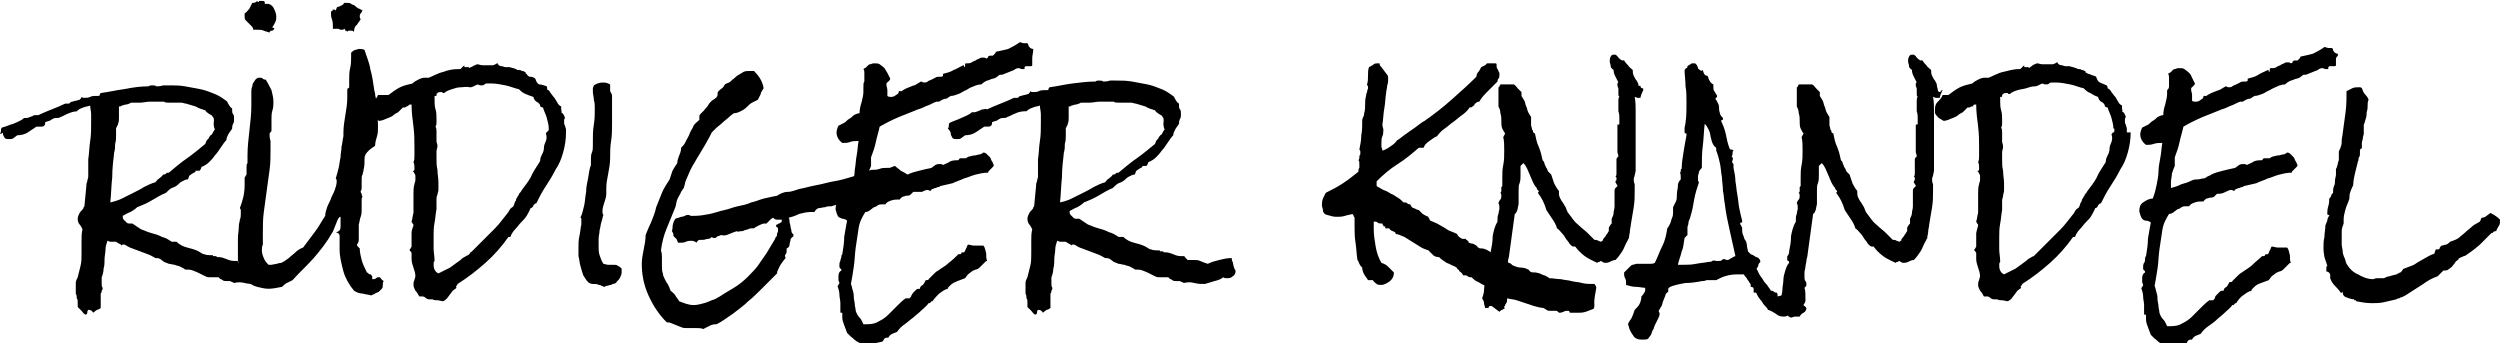
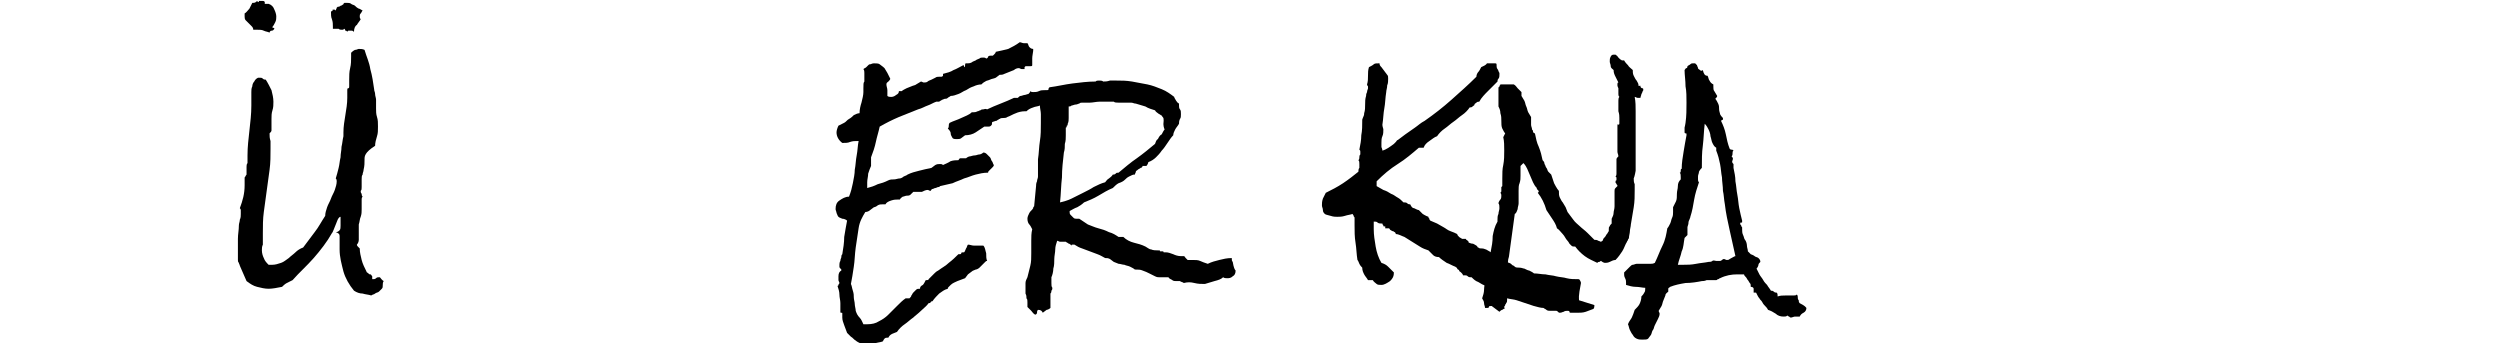
<svg xmlns="http://www.w3.org/2000/svg" viewBox="0 0 260.6 35.8">
-   <path d="M29.8 28.2c0 .3-.1.5-.3.6-.2.2-.4.2-.6.2-.1 0-.3 0-.4-.1-.2.2-.5.3-.9.4-.3.1-.7.2-1 .3-.4 0-.7 0-1.1-.1-.4-.1-.7-.1-1.1 0-.1-.1-.3-.1-.4-.2h-.4c-.1 0-.3 0-.4-.1s-.3-.1-.4-.3h-1c-.1 0-.2 0-.4-.1l-.6-.3c-.2-.1-.4-.2-.7-.3-.2-.1-.5-.1-.7-.1h-.1c-.1-.1-.3-.2-.5-.3-.2-.1-.4-.1-.6-.2-.2 0-.4-.1-.6-.1-.2-.1-.3-.1-.5-.2-.1-.1-.3-.2-.4-.3-.2-.1-.3-.1-.5-.1-.2-.1-.5-.3-.8-.4-.3-.1-.5-.2-.8-.3-.3-.1-.5-.2-.8-.3-.3-.1-.5-.2-.8-.4h-.2c-.1 0-.1 0-.1.1-.1-.1-.2-.2-.3-.2-.1-.1-.2-.1-.3-.2H12h-.5c-.1 0-.2-.1-.3-.1-.1.3-.2.6-.2.9 0 .3-.1.7-.1 1s0 .7-.1 1c0 .3-.1.7-.2.9v.6c0 .2 0 .4.1.5 0 .1 0 .2-.1.3 0 .1 0 .2-.1.3v1.5c-.1.1-.3.2-.4.2-.1.1-.3.2-.4.3-.1-.2-.2-.3-.5-.3-.1.1-.1.2-.1.3 0 .1-.1.2-.2.2-.2-.1-.3-.3-.4-.4l-.4-.4v-.1-.2-.2c0-.2 0-.3-.1-.4 0-.2 0-.3-.1-.5v-.5-.6c0-.2.1-.4.2-.6l.3-1.2c.1-.4.1-.8.1-1.3v-1.3c0-.4 0-.8.1-1.2-.1-.2-.2-.4-.3-.5-.1-.1-.2-.3-.2-.6 0-.2.1-.4.2-.6s.3-.3.4-.5c0-.1 0-.1.1-.2l.2-2.1c0-.1 0-.3.1-.5 0-.2.1-.3.1-.5v-.9-.9c.1-.6.1-1.3.2-1.9s.1-1.2.1-1.9v-.9c0-.3-.1-.6-.1-.9-.2.1-.5.1-.7.2-.3.1-.5.2-.7.4h.1c-.3 0-.7.1-.9.2-.3.1-.6.3-.9.4-.1.1-.3.1-.4.1-.1 0-.3 0-.4.1-.1 0-.1.1-.2.1-.1.1-.1.1-.2.1l-.3.1c-.1 0-.1.1-.1.2s0 .1-.1.2-.2.1-.3.1h-.5l-.9.6c-.3.2-.7.3-1.1.3-.1.1-.3.2-.4.3-.1.1-.3.1-.5.1-.1 0-.3 0-.4-.1-.1-.2-.2-.3-.2-.5s-.2.2-.3 0c.1-.1.1-.2.1-.3 0-.1 0-.2.1-.3.4-.1.8-.3 1.2-.4.4-.2.8-.3 1.1-.6h.2c.1 0 .2 0 .4-.1.1 0 .2-.1.3-.1.1-.1.2-.1.3-.1H4c.4-.2.9-.4 1.4-.6.5-.2 1-.4 1.4-.6h.4c.1-.1.2-.2.3-.2.1 0 .3-.1.4-.1.1 0 .3-.1.4-.1.1-.1.2-.2.2-.3.1.1.2.1.3.1.2 0 .4 0 .6-.1.2-.1.4-.1.6-.1h.2c.1 0 .2 0 .2-.1s0-.1.1-.2c.8-.1 1.6-.3 2.4-.4 1-.2 1.8-.3 2.6-.3.1-.1.2-.1.4-.1.1 0 .3 0 .4.1.2 0 .4 0 .7-.1h.7c.5 0 1 0 1.6.1.5.1 1.1.2 1.6.3s1 .3 1.5.5.9.5 1.3.8c0 .1.1.2.2.4.1.1.1.2.3.3v.2c0 .1 0 .3.1.4.1.1.1.3.1.5s0 .4-.1.5c-.1.2-.1.4-.1.5-.1.2-.3.4-.4.6-.1.2-.2.4-.2.6-.2.2-.4.5-.6.8-.2.3-.4.6-.6.8-.2.3-.4.5-.6.7-.2.2-.5.4-.8.5 0 .1-.1.3-.2.4h-.4c0 .1-.1.2-.2.2-.1.1-.2.1-.3.2-.1.1-.2.1-.2.2s-.1.2-.1.3h-.1c-.1 0-.3.1-.5.2s-.3.2-.4.3c-.2.2-.4.3-.7.4-.2.1-.4.3-.6.5-.5.2-1 .5-1.5.8s-1 .5-1.5.7c-.2.2-.5.4-.7.5-.3.1-.6.3-.8.4v.1c0 .1 0 .2.1.3l.3.3c.1.1.2.1.3.1h.3l.9.6c.3.1.7.3 1.1.4.4.1.7.2 1.1.4.4.1.7.3 1 .5h.5c.3.3.7.5 1.1.6.4.1.8.2 1.2.4.2.1.4.3.6.3.2.1.5.1.7.1h.2c0 .1 0 .1.1.1h.2s.1 0 .1.1h.2c.3 0 .5.1.8.2.2.1.5.2.8.2h.3c.1 0 .1.1.2.2l.2.2h.5c.3 0 .6 0 .8.1.2.1.5.2.8.3.4-.2.8-.3 1.2-.4.4-.1.8-.2 1.3-.2 0 .2 0 .3.1.4-.2.1-.1.3 0 .4zm-7.5-15.6c0-.2 0-.3-.1-.4-.1-.1-.1-.2-.2-.2-.1-.1-.2-.1-.3-.2-.1-.1-.2-.1-.3-.3-.3-.1-.7-.2-1-.4-.3-.1-.7-.2-1-.3-.2 0-.3-.1-.5-.1h-1.3c-.2 0-.4 0-.5-.1h-1.5c-.3 0-.7.1-1 .1h-.8c-.1 0-.2 0-.3.1-.1 0-.2.1-.4.1-.1 0-.3.1-.4.1-.1.1-.2.1-.3.1v1.2c0 .2 0 .4-.1.6 0 .1 0 .2-.1.2 0 .1 0 .2-.1.2v.8c0 .3 0 .6-.1.9 0 .3 0 .6-.1.9-.1.9-.2 1.7-.2 2.6-.1.8-.1 1.7-.2 2.6.4-.1.8-.2 1.2-.4l1.2-.6c.4-.2.8-.4 1.1-.6.4-.2.8-.4 1.2-.5.1-.1.2-.3.4-.4.1-.1.3-.2.4-.4.1 0 .2 0 .3-.1.1-.1.1-.1.3-.1.6-.5 1.3-1.1 1.9-1.5.7-.5 1.3-1 1.9-1.5.1-.2.1-.4.3-.5.1-.2.2-.4.4-.5.1-.2.2-.4.3-.5-.2-.5-.1-.7-.1-.9z" />
  <path d="M39.9 29.7c0 .2 0 .3-.1.4l-.3.3c-.1.1-.3.1-.4.2-.1.1-.3.1-.4.2-.3-.1-.6-.1-.9-.2-.3 0-.6-.1-.9-.3-.5-.6-.9-1.3-1.1-2-.2-.8-.4-1.5-.4-2.3v-.7-.7c0-.2-.1-.3-.4-.4.2 0 .3-.1.4-.2.1-.1.1-.3.1-.5V23v-.4c-.1 0-.2.1-.3.3s-.1.3-.2.5-.1.3-.2.5-.1.3-.2.4c-.5.9-1.2 1.8-1.9 2.6s-1.5 1.5-2.2 2.3l-.6.3c-.2.1-.4.3-.5.4-.5.1-1 .2-1.4.2-.4 0-.8-.1-1.2-.2-.4-.1-.7-.3-1.1-.6l-.7-1.6c0-.1-.1-.2-.1-.3-.1-.1-.1-.2-.1-.3v-.4-.4-1.4c0-.5.1-.9.1-1.4 0-.2.1-.4.1-.6.1-.2.1-.4.1-.6v-.2-.2c0-.1-.1-.2-.1-.2.3-.8.5-1.5.5-2.4v-.4-.4c.1-.1.1-.2.2-.3v-.4-.4c0-.1 0-.3.1-.4v-.4-.4c0-.9.1-1.7.2-2.6.1-.9.2-1.7.2-2.6v-.8-.6c0-.2 0-.4.1-.6 0-.2.1-.4.2-.5.1-.2.2-.3.4-.4h.2c.1 0 .2 0 .3.1.1.1.2.1.3.1.2.3.4.7.6 1.1.1.4.2.8.2 1.2 0 .3 0 .6-.1.9-.1.3-.1.6-.1.9V13.6c0 .1-.1.2-.2.3 0 .3 0 .5.1.8v.8c0 .7 0 1.5-.1 2.2-.1.7-.2 1.5-.3 2.2s-.2 1.5-.3 2.2c-.1.7-.1 1.5-.1 2.2v1.2c-.1.2-.1.4-.1.6 0 .3.1.6.2.8.1.3.3.5.5.7h.4c.3 0 .6-.1.9-.2.3-.1.5-.3.8-.5.2-.2.5-.4.7-.6.2-.2.5-.4.8-.5.4-.5.8-1.1 1.2-1.6.4-.5.7-1.1 1.1-1.7 0-.3.1-.6.2-.9.1-.3.3-.6.4-.9.1-.3.3-.6.4-.9.1-.3.2-.6.2-.9 0-.1 0-.2-.1-.3.1-.3.2-.7.3-1.1.1-.4.1-.7.2-1.1 0-.4.1-.7.1-1.1.1-.4.1-.7.2-1.1V14v-.2c0-.6.1-1.2.2-1.8.1-.6.2-1.2.2-1.8v-.4-.4c0-.1 0-.2.1-.2s.1-.1.1-.2v-.3-.4c0-.4 0-.8.1-1.2s.1-.8.1-1.2v-.2-.2c.1-.1.2-.2.4-.3.2 0 .3-.1.4-.1.2 0 .4 0 .6.1.2.7.5 1.3.6 2 .2.7.3 1.4.4 2.1 0 .2.1.3.1.5s.1.4.1.6V11.3c0 .3 0 .6.1.9s.1.6.1 1 0 .7-.1 1-.2.7-.2 1c-1.1.7-1.1 1.1-1.1 1.4 0 .4 0 .7-.1 1.1 0 .2-.1.3-.1.5-.1.1-.1.3-.1.5v.8c0 .2 0 .3-.1.4 0 .1 0 .2.1.3 0 .1 0 .2.1.3-.1.1-.1.2-.1.3v1c0 .3 0 .5-.1.8-.1.2-.1.5-.2.8V25c0 .2-.1.4-.2.5 0 .1.1.2.1.2l.2.2c0 .4.1.8.2 1.2.1.4.3.8.5 1.2 0 .1.1.1.2.2s.1.1.2.1.1.1.2.2v.3h.1c.1 0 .2 0 .3-.1.1-.1.2-.1.3-.1h.1c.1.1.2.3.4.4-.1.1-.1.3-.1.4zm-11.1-28c0 .2 0 .4-.1.6-.1.2-.2.4-.3.5 0 .1 0 .1.1.1s.1.1.1.1c-.1.1-.1.2-.3.2-.1 0-.2.1-.2.2-.2-.1-.4-.1-.6-.2-.2-.1-.4-.1-.7-.1h-.4c0-.2-.1-.3-.2-.4l-.3-.3-.3-.3c-.1-.1-.1-.3-.1-.4v-.3c.2-.1.3-.3.5-.5l.3-.6h.1c.2 0 .3-.1.4-.2.1.2.2.1.2 0h.4c.1 0 .1 0 .2.1v.2h.4c.3.1.5.3.6.6.1.2.2.5.2.7zm9-.6c-.1.1-.1.2-.2.3-.1.1-.1.2-.1.3s0 .2.1.3c-.1.2-.3.4-.4.6-.2.1-.3.4-.3.7-.1 0-.1-.1-.2-.1h-.4l-.1.1c-.1-.1-.1-.1-.2-.1 0-.1-.1-.2-.1-.2-.1 0-.1.1-.1.1h-.2c-.1 0-.2 0-.3-.1h-.4-.2v-.1-.1c0-.3 0-.5-.1-.8-.1-.2-.1-.5-.1-.8.1 0 .1-.1.2-.1-.1-.1 0-.1.1-.1s.1 0 .2.1c0-.1.1-.2.1-.3.1-.1.1-.1.2-.1s.2-.1.2-.1c.1 0 .2-.1.2-.1.1 0 .1-.1.1-.1l.1-.1H36.2c.1 0 .3 0 .4.1.1.1.3.1.4.2.1.1.2.2.4.3.1 0 .2.1.4.2z" />
-   <path d="M59 13.8c0 .7-.1 1.4-.3 2.1s-.4 1.2-.8 1.8c-.3.6-.6 1.1-1 1.7-.4.6-.7 1.2-1 1.8-.1 0-.1 0-.2.1l-.1.1s0 .1-.1.2c0 0-.1.1-.2.1-.1.3-.3.6-.4.8-.2.3-.4.5-.6.7-.2.2-.4.5-.6.7-.2.2-.4.5-.5.8H53c-.7 1-1.5 1.9-2.4 2.7s-1.8 1.5-2.9 2.2c0 .1-.1.1-.1.2-.1.1-.1.1 0 .2-.1.1-.3.2-.4.3-.1.1-.2.3-.3.4-.1.1-.2.3-.3.4-.1.1-.2.2-.4.3-.2 0-.4-.1-.6-.1-.2 0-.4 0-.5-.1h-.4c-.1 0-.3-.1-.4-.2-.1-.1-.2-.1-.4-.1h-.2c-.1-.2-.2-.4-.4-.6-.1-.2-.2-.4-.2-.6 0-.2 0-.3.1-.5 0-.1.1-.3.1-.4 0-.3-.1-.6-.2-.9-.1-.3-.2-.6-.2-.9v-.3-.3c0-.1-.1-.2-.2-.3 0-.1 0-.1.1-.2 0-.1.1-.1.1-.2v-.3-.3-.8c0-.3.1-.5.2-.8 0-.1 0-.1-.1-.2 0-.1-.1-.1-.1-.2.1-.3.1-.6.2-.9v-1-1c0-.3 0-.7.1-1 0-.1.1-.3.1-.4v-.4c0-.1 0-.2-.1-.3 0-.1-.1-.2-.2-.2.1 0 .1-.1.2-.2v-.2c0-.2 0-.4-.1-.6.1-.2.1-.4.1-.7v-.7c0-.8 0-1.5-.1-2.3-.1-.8-.2-1.5-.2-2.3h-.1c-.1 0-.2 0-.2.1-.1 0-.1.1-.2.1s-.1.1-.2.1H42l-.5.5c-.2.1-.4.2-.6.4-.2.1-.4.2-.7.3-.2.1-.5.2-.7.2-.2-.1-.3-.2-.5-.3-.1-.1-.3-.3-.4-.5v-.2-.2c0-.4.1-.6.3-.8.2-.2.4-.4.5-.7h1.1c.4-.3.8-.6 1.2-.8.4-.2.9-.3 1.3-.4.2-.2.4-.3.6-.4.2-.1.4-.2.7-.2h.4c.5-.2 1-.5 1.5-.6.5-.2 1-.3 1.7-.3.1 0 .1 0 .2-.1l.1-.1.1-.1.1-.1v.1c0 .1 0 .1.1.1H48.8c.1 0 .1 0 .1.1.1-.1.3-.1.4-.2.1-.1.3-.1.4-.2.2 0 .4.1.6.1h1.1s.3-.1.4-.2c.1 0 .1 0 .1.1.1.1.2.2.4.2.1 0 .3.1.4.1h.4c.1 0 .3.1.4.1.1 0 .2.1.3.1.1.1.1.1.3.1.1 0 .2 0 .3.1.1 0 .2 0 .3.1.1 0 .1.1.1.1 0 .1 0 .1.1.1.1.2.2.3.4.3s.4.1.5.2c.1.3.2.5.4.6.3 0 .5.1.8.2 0 .1.1.2 0 .3.2.1.3.2.4.4.1.1.2.3.4.5.1.2.2.3.3.5.1.2.2.3.4.4v.3c0 .1.1.2 0 .3.2.1.3.3.4.6-.1.1-.1.2-.1.4 0 .1 0 .3.1.4 0 .1.1.3.1.4v.3zm-1.8-.4c0-.4-.1-.7-.2-1.1-.1-.4-.3-.7-.4-1.1-.2 0-.3-.1-.3-.2s-.1-.2-.2-.3c-.2-.1-.4-.2-.5-.6-.3-.1-.6-.2-.8-.3-.3-.1-.5-.3-.7-.5-.5-.1-.9-.3-1.4-.4-.5-.1-1-.2-1.5-.2h-.4c-.1 0-.2 0-.3.1s-.2.1-.3.1c-.1 0-.2 0-.4-.1-.3.1-.5.3-.8.3-.4-.1-.7 0-1 0s-.6.1-.9.2c-.3.1-.6.2-.8.4-.1 0-.2 0-.2-.1h-.2c-.1 0-.2 0-.3.1l-.1.1v.2h-.2v.4c0 .3 0 .7.1 1 .1.3.1.7.1 1v.4c0 .1 0 .2-.1.4.1.2.1.3.1.5v1c0 .2.1.3.1.5s-.1.4-.1.6v.6c0 .5 0 .9.1 1.3 0 .4.1.9.1 1.3v.8c0 .2-.1.3-.1.5-.1.2-.1.3-.1.5v1c-.1.5-.1.9-.2 1.4s-.1.9-.1 1.4v1.3c0 .4.1.8.1 1.3-.1.1-.1.2-.1.3 0 .2 0 .4.1.6.1.2.2.3.4.4l1.2-.6c.4-.3.7-.5 1.1-.8.1-.1.2-.2.4-.3.2-.1.3-.2.4-.2l.2-.2c0-.1.1-.1.2-.2l.9-.9 1.5-1.5c.5-.5.9-1.1 1.4-1.7.1-.2.2-.4.4-.5s.2-.4.3-.6c.1-.1.1-.1.1-.2s.1-.2.1-.2c0-.1.1-.1.1-.2.1-.1.1-.1.1-.2.1-.1.2-.2.3-.4.1-.1.2-.3.3-.4.3-.4.6-.8.8-1.3.2-.4.5-.8.8-1.3 0-.3.1-.5.2-.7.1-.2.2-.4.2-.7s.1-.4.2-.7c.1-.2.1-.5 0-.8.1-.1.1-.2.2-.2 0 0 .1-.1.1-.2v-.1zM64.8 28.4c0 .2-.1.4-.2.6-.1.2-.3.3-.4.5-.2.1-.4.1-.5.2-.2 0-.3.1-.5.1-.1 0-.1.1-.2.1s-.2-.1-.3-.1c-.1-.1-.2-.1-.3-.1-.1-.1-.3-.1-.6-.1-.2 0-.4-.1-.5-.2-.2-.2-.3-.4-.5-.7-.1-.3-.2-.6-.3-1-.1-.3-.1-.7-.2-1v-.9c0-.4 0-.8.1-1.2.1-.4.1-.8.2-1.2v-.1-.2-.2-.1s0-.1-.1-.1c.2-.4.3-.9.4-1.3.1-.5.1-.9.2-1.4 0-.5.1-.9.2-1.4.1-.5.1-.9.3-1.4v-.3-.3c0-.2 0-.5.1-.7.1-.2.1-.5.1-.7V15v-.3c0-.6 0-1.1.1-1.7s.1-1.1.1-1.7c0-.3 0-.6-.1-.9 0-.3-.1-.6-.1-.8v-.4c0-.1.1-.2.1-.3.3-.2.6-.3 1-.3.3 0 .5.1.7.2v.7c.1.2.2.3.2.5V12.9c0 .6 0 1.2-.1 1.8s-.1 1.2-.1 1.8c0 .5-.1 1.1-.2 1.6s-.2 1-.2 1.5v.6c0 .3-.1.6-.2.9s-.2.6-.2.9c0 .2 0 .3.1.4-.1.2-.1.5-.2.7-.1.3-.1.6-.2.9 0 .3-.1.6-.1.9v.8c0 .3 0 .6.1.9.1.3.2.6.4.9.1 0 .3.1.5.1h.5c.2 0 .4 0 .5.1.2.1.3.2.4.3v.4zM94.7 18.3c0 .2-.1.3-.1.5s-.1.4-.2.5c-.1.2-.2.3-.4.4-.1.1-.3.2-.5.2h-.8c-.1 0-.1 0-.2.1-.1 0-.1.1-.2.1h-.2-.2-.2c-.1 0-.2.1-.3.1-.1 0-.2.1-.3.1-.1 0-.2.1-.2.1-.4.1-.7.2-1.1.3-.4.1-.7.1-1.1.2-.1 0-.2-.1-.4-.1h-.4c-.2 0-.3.1-.3.2s-.1.2-.3.3c-.2.1-.4.1-.6.2-.2 0-.5 0-.7.1-.2 0-.5.1-.7.1-.2.1-.3.2-.4.4h-.4c-.4 0-.8.1-1.2.2-.4.2-.7.3-1.1.4.1.1.1.3.1.4 0 .2.1.3.1.5s.1.3.1.5c0 .1.1.3.2.3v.2c0 .1-.1.1-.1.1l-.1.1s-.1.1-.1.2c0 .2-.1.3-.1.5s-.1.3-.3.4v.2c0 .1 0 .3-.1.4s-.1.2 0 .4c-.2.2-.4.5-.6.8-.1.3-.3.5-.3.8L79.5 30c-.5.5-1 1-1.5 1.4-.5.5-1.1.9-1.6 1.3-.6.4-1.1.8-1.7 1.1h-.1c-.3 0-.5.1-.7.2l-.6.3c-.2-.1-.4-.1-.7-.1h-1c-.2 0-.4 0-.6-.1-.2-.1-.3-.1-.5-.2s-.3-.1-.5-.2-.4-.1-.5-.1c-.8-.8-1.4-1.7-1.9-2.8s-.7-2.2-.7-3.3c0-.5.1-1 .2-1.5s.2-1 .2-1.5c.2-.5.4-1 .6-1.4.2-.5.4-1 .5-1.5l.6-1.5c.2-.5.5-.9.8-1.4l.3-.9c.1-.2.3-.5.5-.8 0-.3.1-.5.2-.8.1-.2.2-.5.2-.8.2-.2.4-.4.5-.7.1-.2.3-.5.4-.8.1-.3.3-.5.4-.8.1-.2.4-.4.6-.6v-.3c0-.1 0-.2.1-.3l.4-.4c.1-.2.3-.3.4-.5.1-.2.2-.3.4-.5.1-.1.2-.1.3-.2.1-.1.2-.1.2-.2.1-.1.1-.1.1-.3 0-.1 0-.2.1-.3l.1-.1c.1 0 .1-.1.1-.1.2-.1.3-.2.4-.4s.3-.2.5-.3c.2-.1.3-.3.5-.4.1-.1.3-.3.5-.4s.3-.2.5-.3c.2-.1.4-.1.7-.1h.4c.5.5.9 1.1 1 1.8-.1.2-.3.4-.3.6l-.3.6-.6.3c-.2.1-.4.3-.6.5-.2.2-.4.3-.6.4-.2.1-.4.2-.7.2-.1.1-.3.2-.5.4s-.5.4-.7.6c-.2.2-.5.4-.7.6l-.4.4c0 .1-.1.1-.1.2s-.1.1-.1.2l-.5.9-.9 1.5c-.3.5-.6 1-.8 1.5-.1.2-.2.5-.3.7-.1.2-.1.5-.2.7 0 .1-.1.2-.1.2l-.2.3c-.1.3-.3.5-.4.8-.1.2-.1.5-.2.8-.3.7-.6 1.5-.9 2.2-.3.7-.5 1.5-.6 2.3.1.3.1.5.1.8v.8c0 .3 0 .6.1.8 0 .2.1.4.2.6.1.2.2.4.3.5.1.2.2.4.3.7.2.2.4.3.5.5s.3.4.4.6c.5.2 1 .4 1.5.4.4 0 .7-.1 1.1-.2.4-.1.7-.3 1.1-.4.4-.2.7-.4 1-.6.3-.2.7-.4 1-.6.5-.3 1-.7 1.4-1.1.4-.4.8-.8 1.1-1.2s.6-.9.9-1.3l.9-1.5c0-.1 0-.1.1-.2s.1-.2.1-.3.1-.2.1-.3v-.2c0-.1 0-.2-.1-.2l-.1-.1c0-.1 0-.2.1-.2s.1-.1.2-.1.1-.1.2-.1c.1-.1.1-.1.1-.3H81c-.2 0-.3-.1-.4-.2-.1 0-.1.1-.2.1l-.2.2-.2.2-.1.1h-.1-.1c-.2 0-.4.1-.6.2-.2.1-.4.2-.5.3h-.1-.1c-.1 0-.3 0-.4.1-.1 0-.3.1-.4.1-.1.1-.3.1-.4.1-.1 0-.3.1-.4 0-.3.1-.6.2-.8.3-.2.1-.5.2-.8.1-.1 0-.2.1-.3.1-.1 0-.2.1-.3.2h-.2c-.1 0-.1 0-.2-.1-.1.1-.2.2-.4.2s-.3.1-.5.1H73c-.2 0-.3.1-.4.3-.1-.1-.3-.2-.5-.2s-.4 0-.6.1c-.2.1-.4.1-.6.1h-.2c-.1-.1-.1-.3-.2-.4l-.3-.3c0-.1 0-.3-.1-.4s0-.3 0-.4c0-.4.1-.7.3-1 .2-.1.4-.1.6-.2.2 0 .4-.1.6-.2.1 0 .3 0 .4.1h.4c.5 0 1.1-.1 1.6-.2s1-.3 1.5-.4c.5-.1.9-.3 1.4-.4.5-.1 1-.2 1.4-.4.5-.1.9-.3 1.3-.4.4-.1.9-.2 1.4-.3.3-.2.7-.4 1.1-.4s.9-.2 1.2-.3c.6-.1 1.2-.3 1.8-.4.6-.1 1.2-.3 1.8-.4.7-.1 1.3-.3 2-.5.6-.2 1.3-.4 1.9-.7h.2c.2 0 .4 0 .7-.1.2-.1.5-.1.7-.1H92.7s.1 0 .3-.1.3-.1.3-.1c.2.2.4.3.6.5.4.2.6.3.8.5z" />
  <path d="M107.6 6.1v.7c0 .1-.1.1-.2.1h-.5l-.1.1v.2h-.3c-.1 0-.2-.1-.3-.1-.2 0-.4.1-.5.2-.2.1-.3.1-.5.2s-.3.1-.5.2-.3.1-.5.1c-.1.1-.3.2-.4.3-.2.1-.4.1-.6.2-.2.1-.4.1-.5.2-.2.1-.3.2-.4.3-.3 0-.6.1-.8.2-.3.1-.5.2-.8.4-.3.1-.5.3-.8.4-.3.1-.5.2-.8.2-.1.1-.2.1-.3.2-.1.1-.2.1-.3.1-.1 0-.2.1-.3.1-.1.1-.2.1-.3.2h-.1-.1-.1c-.3.1-.6.3-.9.4s-.6.3-1 .4c-.7.3-1.3.5-2 .8-.7.3-1.3.6-2 1-.1.5-.3 1.1-.4 1.6-.1.5-.3 1.1-.5 1.6v.9c-.1.2-.2.5-.3.8 0 .3-.1.6-.1.9v.6c.4-.1.7-.2 1.1-.4.4-.1.7-.2 1.1-.4.2-.1.4-.1.6-.1.2 0 .4-.1.6-.1.1 0 .3-.1.4-.2.2-.1.3-.1.4-.2.4-.2.8-.3 1.2-.4.4-.1.8-.2 1.3-.3.1-.1.3-.2.4-.3.2-.1.3-.1.5-.1.1 0 .2 0 .3.1.2-.1.5-.2.8-.4.3-.1.6-.1.8-.1.1-.1.1-.2.2-.2H100.7c.1-.1.3-.2.4-.2s.3-.1.5-.1.3-.1.5-.1c.1 0 .3-.1.4-.2.2 0 .3.1.4.2l.3.3c.1.1.1.3.2.4.1.1.1.3.2.4 0 .1-.1.2-.1.2l-.2.2-.2.2c-.1.1-.1.1-.1.2-.5 0-.9.1-1.3.2s-.8.3-1.2.4c-.4.2-.8.3-1.2.5-.4.1-.9.2-1.3.3-.1.1-.1.1-.2.1s-.2.1-.3.1c-.1 0-.2.1-.3.1-.1 0-.1.1-.2.2-.1 0-.2-.1-.3-.1-.2 0-.4.1-.6.2H95.2l-.3.3c-.1.1-.3.1-.4.1-.1 0-.3.1-.4.1-.1.1-.2.1-.3.3h-.1-.1c-.2 0-.4 0-.7.1-.3.1-.5.2-.6.4H92c-.2 0-.3 0-.5.1-.1.1-.3.2-.4.2-.1.1-.3.2-.4.3-.1.1-.3.2-.5.2-.3.5-.6 1-.7 1.7-.1.6-.2 1.3-.3 2-.1.7-.1 1.4-.2 2-.1.7-.2 1.3-.3 1.8.1.2.1.4.2.7s.1.5.1.7c0 .2.1.5.1.7 0 .2.1.5.1.7.1.3.2.5.4.7.2.2.3.5.4.7h.4c.5 0 .9-.1 1.2-.3.4-.2.7-.4 1-.7l.9-.9c.3-.3.6-.6.9-.8h.4c.1-.1.2-.2.2-.3.1-.1.1-.2.2-.3l.3-.3c.1-.1.2-.1.4-.1 0-.2.1-.3.3-.4.1-.1.2-.3.3-.5h.1c.1 0 .2 0 .2-.1l.3-.3.3-.3c.1-.1.2-.2.4-.3.4-.3.8-.5 1.1-.8.4-.3.7-.6 1-.9h.1c.1 0 .2 0 .2-.1s.1-.1.3-.1c.1-.1.1-.2.2-.4.1-.1.1-.3.2-.4.2 0 .4.1.6.1h1c.2.2.2.5.3.8 0 .3 0 .6.1.8-.1 0-.1 0-.2.1l-.2.2-.2.2-.2.2c-.1.1-.3.2-.4.2-.2.1-.3.1-.4.2-.1.1-.3.2-.4.3-.1.1-.2.3-.3.4-.3.1-.5.2-.8.3-.2.1-.5.2-.7.4l-.2.2c-.1.1-.1.1-.1.2-.4.1-.6.3-.9.5-.2.2-.5.5-.7.8-.1 0-.1 0-.2.1 0 .1-.1.1-.2.1-.2.3-.5.5-.8.8s-.6.5-.8.7c-.3.2-.6.5-.9.7-.3.2-.6.5-.8.8-.2.1-.3.1-.5.2s-.3.2-.4.4h-.1c-.1 0-.2 0-.3.1-.1.1-.1.2-.2.3-.3.1-.6.1-.8.2-.3.1-.6.1-.9.1-.2 0-.4 0-.6-.1-.2-.1-.4-.2-.5-.3-.2-.1-.3-.3-.5-.4l-.4-.4c-.1-.3-.2-.5-.3-.8-.1-.3-.2-.5-.2-.8v-.2-.2c0-.1 0-.1-.1-.1s-.1 0-.1-.1v-.4-.5c0-.3-.1-.6-.1-.9s-.1-.6-.2-.9c.1 0 .1-.1.1-.1 0-.1.1-.1.1-.2s-.1-.2-.1-.3v-.4c0-.3.1-.5.3-.6 0-.1 0-.2-.1-.2 0 0-.1-.1-.1-.2v-.2s0-.3.1-.4c0-.2.1-.3.1-.4 0-.1 0-.2.1-.3.1-.6.2-1.2.2-1.8.1-.6.2-1.2.3-1.7-.1-.1-.3-.2-.5-.2-.2-.1-.3-.1-.4-.2-.1-.1-.1-.2-.2-.4 0-.1-.1-.3-.1-.4 0-.4.1-.7.4-.9.3-.2.6-.4 1-.4.2-.5.3-.9.4-1.4.1-.5.2-1 .2-1.4.1-.5.1-1 .2-1.5s.1-1 .2-1.5h-.1c-.3 0-.5 0-.8.1-.2.1-.5.1-.8.1-.4-.3-.6-.7-.6-1.1 0-.2.1-.5.2-.7l.6-.3c.2-.1.3-.3.5-.4s.4-.3.5-.4c.2-.1.4-.2.6-.2 0-.4.1-.8.2-1.1.1-.4.2-.8.2-1.1v-.2-.2c0-.4 0-.6.1-.7v-.4-.5c0-.1 0-.3-.1-.4.1-.1.2-.1.3-.2l.2-.2c.1-.1.1-.1.2-.1s.2-.1.4-.1.5 0 .6.1.3.2.5.4c.1.2.2.3.3.5l.3.6c0 .1-.1.2-.2.3-.1.1-.2.1-.2.3 0 .2.1.4.1.6v.6c.1.1.3.1.4.1.2 0 .4-.1.5-.2.2-.1.3-.2.3-.4H94c.1-.1.3-.2.5-.3.2-.1.3-.1.5-.2s.4-.1.5-.2c.2-.1.3-.2.5-.3.1 0 .2.1.3.1.1 0 .3 0 .4-.1.1-.1.2-.1.4-.2l.4-.2c.1-.1.3-.1.4-.1h.2c.1 0 .1 0 .2-.1v-.2c.4-.1.8-.2 1.1-.4.3-.1.6-.3 1-.5 0 0 .1 0 .1.1V7c.1 0 .1-.1.1-.2s0-.2.1-.2h.2c.1 0 .2 0 .4-.1.1-.1.2-.1.4-.2.1-.1.2-.1.4-.2.1-.1.2-.1.4-.1.1 0 .2 0 .3.1.1 0 .2-.1.2-.2.1-.1.2-.1.3-.1h.2l.2-.2s.1-.1.1-.2c.5-.1.9-.2 1.3-.3.4-.2.8-.4 1.2-.7.1 0 .3.1.4.1h.4c.1.1.1.3.2.4.1.1.2.2.4.2v.2c-.1.6-.1.7-.1.8z" />
-   <path d="M128.8 28.2c0 .3-.1.5-.3.6-.2.2-.4.2-.6.2-.1 0-.3 0-.4-.1-.2.2-.5.3-.9.4-.3.1-.7.2-1 .3-.4 0-.7 0-1.1-.1-.4-.1-.7-.1-1.1 0-.1-.1-.3-.1-.4-.2h-.4c-.1 0-.3 0-.4-.1s-.3-.1-.4-.3h-1c-.1 0-.2 0-.4-.1l-.6-.3c-.2-.1-.4-.2-.7-.3-.2-.1-.5-.1-.7-.1h-.1c-.1-.1-.3-.2-.5-.3-.2-.1-.4-.1-.6-.2-.2 0-.4-.1-.6-.1-.2-.1-.3-.1-.5-.2-.1-.1-.3-.2-.4-.3-.2-.1-.3-.1-.5-.1-.2-.1-.5-.3-.8-.4-.3-.1-.5-.2-.8-.3-.3-.1-.5-.2-.8-.3-.3-.1-.5-.2-.8-.4h-.2c-.1 0-.1 0-.1.1-.1-.1-.2-.2-.3-.2-.1-.1-.2-.1-.3-.2h-.1-.5c-.1 0-.2-.1-.3-.1-.1.3-.2.6-.2.9 0 .3-.1.7-.1 1s0 .7-.1 1c0 .3-.1.7-.2.9v.6c0 .2 0 .4.1.5 0 .1 0 .2-.1.3 0 .1 0 .2-.1.3v1.5c-.1.1-.3.2-.4.2-.1.1-.3.2-.4.3-.1-.2-.2-.3-.5-.3-.1.1-.1.2-.1.3 0 .1-.1.2-.2.2-.2-.1-.3-.3-.4-.4l-.4-.4v-.1-.2-.2c0-.2 0-.3-.1-.4 0-.2 0-.3-.1-.5v-.5-.6c0-.2.1-.4.2-.6l.3-1.2c.1-.4.1-.8.1-1.3v-1.3c0-.4 0-.8.1-1.2-.1-.2-.2-.4-.3-.5-.1-.1-.2-.3-.2-.6 0-.2.1-.4.2-.6s.3-.3.4-.5c0-.1 0-.1.1-.2l.2-2.1c0-.1 0-.3.1-.5 0-.2.1-.3.1-.5v-.9-.9c.1-.6.1-1.3.2-1.9s.1-1.2.1-1.9v-.9c0-.3-.1-.6-.1-.9-.2.1-.5.1-.7.2-.3.1-.5.2-.7.4h-.2c-.3 0-.7.1-.9.2-.3.1-.6.3-.9.4-.1.1-.3.1-.4.1-.1 0-.3 0-.4.1-.1 0-.1.1-.2.1-.1.1-.1.1-.2.1l-.3.1c-.1 0-.1.1-.1.2s0 .1-.1.2-.2.1-.3.1h-.4l-.9.6c-.3.2-.7.3-1.1.3-.1.1-.3.2-.4.3-.1.1-.3.1-.5.1-.1 0-.3 0-.4-.1-.1-.2-.2-.3-.2-.5s-.2-.4-.3-.5c.1-.1.1-.2.1-.3 0-.1 0-.2.1-.3.4-.2.8-.3 1.2-.5.4-.2.8-.3 1.1-.6h.2c.1 0 .2 0 .4-.1.1 0 .2-.1.3-.1.1-.1.2-.1.3-.1.1 0 .2-.1.4 0 .4-.2.9-.4 1.4-.6.5-.2 1-.4 1.4-.6h.4c.1-.1.2-.2.3-.2.1 0 .3-.1.4-.1.1 0 .3-.1.4-.1.1-.1.2-.2.2-.3.1.1.2.1.3.1.2 0 .4 0 .6-.1.2-.1.4-.1.6-.1h.2c.1 0 .2 0 .2-.1s0-.1.1-.2c.8-.1 1.6-.3 2.4-.4.8-.1 1.6-.2 2.4-.2.1-.1.2-.1.4-.1.1 0 .3 0 .4.1.2 0 .4 0 .7-.1h.7c.5 0 1 0 1.6.1.5.1 1.1.2 1.6.3s1 .3 1.5.5.9.5 1.3.8c0 .1.1.2.2.4.1.1.1.2.3.3v.2c0 .1 0 .3.1.4.1.1.1.3.1.5s0 .4-.1.5c-.1.2-.1.4-.1.5-.1.2-.3.4-.4.6-.1.2-.2.4-.2.6-.2.2-.4.5-.6.8-.2.3-.4.6-.6.8-.2.3-.4.5-.6.7-.2.2-.5.4-.8.5 0 .1-.1.3-.2.4h-.4c0 .1-.1.2-.2.2-.1.1-.2.1-.3.2-.1.1-.2.1-.2.2s-.1.2-.1.3h-.1c-.1 0-.3.1-.5.2s-.3.2-.4.3c-.2.2-.4.3-.7.4-.2.1-.4.3-.6.5-.5.2-1 .5-1.5.8s-1 .5-1.5.7c-.2.2-.5.4-.7.5-.3.1-.6.3-.8.4v.1c0 .1 0 .2.1.3l.3.3c.1.1.2.1.3.1h.3l.9.6c.3.1.7.3 1.1.4.4.1.7.2 1.1.4.4.1.7.3 1 .5h.5c.3.3.7.5 1.1.6.4.1.8.2 1.2.4.2.1.4.3.6.3.2.1.5.1.7.1h.2c0 .1 0 .1.1.1h.2s.1 0 .1.1h.2c.3 0 .5.1.8.2.2.1.5.2.8.2h.3c.1 0 .1.1.2.2l.2.2h.5c.3 0 .6 0 .8.1.2.1.5.2.8.3.4-.2.8-.3 1.2-.4.4-.1.8-.2 1.3-.2 0 .2 0 .3.1.4.1.6.2.8.3.9zm-7.5-15.6c0-.2 0-.3-.1-.4-.1-.1-.1-.2-.2-.2-.1-.1-.2-.1-.3-.2-.1-.1-.2-.1-.3-.3-.3-.1-.7-.2-1-.4-.3-.1-.7-.2-1-.3-.2 0-.3-.1-.5-.1h-1.3c-.2 0-.4 0-.5-.1h-1.5c-.3 0-.7.1-1 .1h-.8c-.1 0-.2 0-.3.1-.1 0-.2.1-.4.1-.1 0-.3.1-.4.1-.1.1-.2.1-.3.1v1.2c0 .2 0 .4-.1.6 0 .1 0 .2-.1.2 0 .1 0 .2-.1.2v.8c0 .3 0 .6-.1.9 0 .3 0 .6-.1.9-.1.9-.2 1.7-.2 2.6-.1.8-.1 1.7-.2 2.6.4-.1.8-.2 1.2-.4l1.2-.6c.4-.2.8-.4 1.1-.6.4-.2.8-.4 1.2-.5.1-.1.2-.3.4-.4.1-.1.3-.2.4-.4.1 0 .2 0 .3-.1.1-.1.1-.1.3-.1.6-.5 1.3-1.1 1.9-1.5.7-.5 1.3-1 1.9-1.5.1-.2.1-.4.3-.5.1-.2.2-.4.4-.5.1-.2.2-.4.3-.5-.2-.5-.1-.7-.1-.9zM166.2 31.8c0 .1 0 .3-.1.4-.3.1-.5.2-.8.3s-.6.1-.8.1h-.8s-.1 0-.1-.1-.1-.1-.2-.1-.3 0-.4.1c-.1 0-.2.1-.4.1-.1 0-.1 0-.2-.1s-.1-.1-.2-.1h-.6c-.1 0-.3 0-.4-.1s-.2-.1-.3-.2c-.3 0-.6-.1-1-.2l-.9-.3-.9-.3c-.3-.1-.6-.1-1-.2-.1-.1-.2-.2-.3-.2-.1 0-.2-.1-.2-.2h-.2c-.2-.2-.5-.3-.7-.5-.3-.1-.5-.3-.8-.4s-.5-.2-.8-.4c-.3-.1-.5-.3-.7-.5h-.1c-.1 0-.2 0-.3-.1s-.2-.1-.3-.1h-.2c0-.1-.1-.2-.2-.3-.1-.1-.2-.1-.2-.2s-.2-.1-.2-.2-.1-.1-.2-.2c-.3-.1-.6-.3-.9-.4-.3-.2-.6-.4-.8-.6-.3 0-.5-.1-.6-.2l-.5-.5c-.3-.1-.6-.2-.9-.4-.3-.2-.5-.3-.8-.5-.3-.2-.5-.3-.8-.5-.3-.1-.6-.3-.9-.3 0-.1-.1-.2-.1-.2-.1 0-.1-.1-.2-.1s-.2-.1-.2-.1c-.1 0-.1-.1-.2-.2h-.1-.2-.1v-.1-.1h-.1c-.1 0-.1 0-.1-.1 0 0-.1-.1-.1-.2h-.1c-.1 0-.3 0-.4-.1-.1-.1-.2-.1-.4-.1v.8c0 .6.1 1.2.2 1.8s.3 1.2.6 1.7c.3.1.5.2.7.4l.6.6c0 .4-.1.6-.4.9-.3.2-.6.4-.9.4-.2 0-.4 0-.5-.1s-.3-.2-.4-.4h-.4-.1c-.1-.2-.3-.4-.4-.6-.1-.2-.2-.4-.2-.7-.1-.1-.2-.2-.3-.4s-.1-.3-.2-.4c-.1-.6-.1-1.2-.2-1.8s-.1-1.2-.1-1.8v-.4-.4c0-.1-.1-.1-.1-.2s-.1-.1-.1-.2c-.3.1-.5.1-.8.2s-.6.1-.8.1c-.2 0-.4 0-.7-.1s-.5-.1-.6-.2c-.1-.1-.2-.2-.2-.4s-.1-.3-.1-.5 0-.4.1-.7l.3-.6c.6-.3 1.2-.6 1.8-1 .6-.4 1.1-.8 1.6-1.2 0-.1 0-.3.1-.4v-.4c0-.2 0-.3-.1-.4.1-.1.1-.2.1-.3 0-.1 0-.2.1-.3V16v-.2c0-.1 0-.1-.1-.2.1-.5.2-1 .2-1.5.1-.5.1-1 .1-1.6 0 0 0-.1.1-.3s.1-.3.1-.4c.1-.3.1-.6.1-.9s0-.6.1-.9c0-.1 0-.2.1-.4 0-.2.1-.3.1-.4V9s-.1-.1-.1-.2c.1-.3.1-.6.1-.9 0-.3 0-.6.1-.9.2-.1.4-.2.5-.3.1-.1.3-.1.6-.1 0 .2.1.3.2.4s.2.3.3.4.2.3.3.4c.1.1.1.2.1.4s0 .5-.1.7c0 .3-.1.5-.1.7-.1.6-.1 1.2-.2 1.7s-.1 1.1-.2 1.7c0 .2.1.4.1.5 0 .2 0 .5-.1.7s-.1.5-.1.7v.4c0 .1.1.2.1.4.4-.1.8-.4 1.2-.7l.2-.2c.1-.1.1-.2.2-.2.1-.1.3-.2.4-.3.1-.1.3-.2.4-.3.3-.2.7-.5 1-.7.3-.2.6-.5 1-.7 1-.7 1.9-1.4 2.8-2.2s1.8-1.6 2.6-2.4c0-.2.1-.4.2-.5.1-.1.2-.3.3-.5.2-.1.5-.2.6-.4h.8c.1 0 .2 0 .2.1 0 .2 0 .4.1.5s.1.3.2.4v.2c0 .1 0 .3-.1.4-.1.1-.1.2-.1.3l-1 1c-.3.3-.7.7-.9 1.1-.1 0-.2 0-.3.1-.1.1-.2.1-.2.2s-.1.1-.2.2-.2.1-.3.1c-.2.3-.5.6-.8.8s-.6.5-.9.7-.6.5-.9.7c-.3.2-.6.5-.8.8-.3.1-.5.3-.8.5s-.5.4-.6.7H148.1h-.2c-.7.6-1.4 1.2-2.2 1.7-.8.5-1.5 1.1-2.2 1.8v.5c.2.1.5.3.7.4.3.1.5.2.8.4.3.1.5.3.7.4.2.1.4.3.6.5h.1c.1 0 .2 0 .3.1.1.1.2.1.3.1.1.2.2.4.4.4.2.1.4.2.5.2l.4.4s.3.2.6.3c0 .1 0 .1.1.2 0 .1 0 .1.1.2.2.1.5.2.7.3.2.1.5.3.7.4.2.1.4.3.7.4s.5.2.7.3c0 .1.1.2.2.3.1.1.2.1.3.2h.4c0 .1.1.1.2.2s.1.1.1.2c.1 0 .2.1.4.1.1 0 .2.1.4.2l.1.1c0 .1.1.1.1.1.1.1.2.1.4.1s.3.1.4.1c.2.1.5.3.7.4s.5.3.7.5l.8.4c.1.1.3.1.4.2s.2.2.3.2c.2.1.5.2.8.2.3 0 .5.1.7.2.1 0 .1.1.1.1l.1.1c.1.1.3.1.5.1s.4.1.5.1c.2.1.4.2.5.2.2.1.4.2.5.3.4 0 .8.1 1.2.1.4.1.8.1 1.1.2.4.1.8.1 1.1.2.4.1.8.1 1.2.1h.1c.1.1.2.3.2.4-.3 1.5-.2 1.6-.2 1.8z" />
+   <path d="M128.8 28.2c0 .3-.1.5-.3.6-.2.2-.4.2-.6.2-.1 0-.3 0-.4-.1-.2.2-.5.3-.9.4-.3.1-.7.2-1 .3-.4 0-.7 0-1.1-.1-.4-.1-.7-.1-1.1 0-.1-.1-.3-.1-.4-.2h-.4c-.1 0-.3 0-.4-.1s-.3-.1-.4-.3h-1c-.1 0-.2 0-.4-.1l-.6-.3c-.2-.1-.4-.2-.7-.3-.2-.1-.5-.1-.7-.1h-.1c-.1-.1-.3-.2-.5-.3-.2-.1-.4-.1-.6-.2-.2 0-.4-.1-.6-.1-.2-.1-.3-.1-.5-.2-.1-.1-.3-.2-.4-.3-.2-.1-.3-.1-.5-.1-.2-.1-.5-.3-.8-.4-.3-.1-.5-.2-.8-.3-.3-.1-.5-.2-.8-.3-.3-.1-.5-.2-.8-.4h-.2c-.1 0-.1 0-.1.1-.1-.1-.2-.2-.3-.2-.1-.1-.2-.1-.3-.2h-.1-.5c-.1 0-.2-.1-.3-.1-.1.3-.2.6-.2.9 0 .3-.1.7-.1 1s0 .7-.1 1c0 .3-.1.7-.2.9v.6c0 .2 0 .4.1.5 0 .1 0 .2-.1.3 0 .1 0 .2-.1.3v1.5c-.1.1-.3.2-.4.2-.1.1-.3.2-.4.3-.1-.2-.2-.3-.5-.3-.1.1-.1.2-.1.3 0 .1-.1.2-.2.2-.2-.1-.3-.3-.4-.4l-.4-.4v-.1-.2-.2c0-.2 0-.3-.1-.4 0-.2 0-.3-.1-.5v-.5-.6c0-.2.1-.4.2-.6l.3-1.2c.1-.4.1-.8.1-1.3v-1.3c0-.4 0-.8.1-1.2-.1-.2-.2-.4-.3-.5-.1-.1-.2-.3-.2-.6 0-.2.1-.4.2-.6s.3-.3.4-.5c0-.1 0-.1.1-.2l.2-2.1c0-.1 0-.3.1-.5 0-.2.1-.3.1-.5v-.9-.9c.1-.6.1-1.3.2-1.9s.1-1.2.1-1.9v-.9c0-.3-.1-.6-.1-.9-.2.1-.5.1-.7.2-.3.1-.5.2-.7.4h-.2c-.3 0-.7.1-.9.2-.3.1-.6.3-.9.4-.1.1-.3.1-.4.1-.1 0-.3 0-.4.1-.1 0-.1.1-.2.1-.1.1-.1.1-.2.1l-.3.1c-.1 0-.1.1-.1.2s0 .1-.1.2-.2.1-.3.1h-.4l-.9.6c-.3.2-.7.3-1.1.3-.1.1-.3.2-.4.3-.1.1-.3.1-.5.1-.1 0-.3 0-.4-.1-.1-.2-.2-.3-.2-.5s-.2-.4-.3-.5c.1-.1.1-.2.1-.3 0-.1 0-.2.1-.3.4-.2.8-.3 1.2-.5.4-.2.8-.3 1.1-.6h.2c.1 0 .2 0 .4-.1.1 0 .2-.1.3-.1.1-.1.2-.1.3-.1.1 0 .2-.1.4 0 .4-.2.9-.4 1.4-.6.5-.2 1-.4 1.4-.6h.4c.1-.1.2-.2.3-.2.1 0 .3-.1.4-.1.1 0 .3-.1.4-.1.1-.1.2-.2.2-.3.1.1.2.1.3.1.2 0 .4 0 .6-.1.2-.1.4-.1.6-.1h.2c.1 0 .2 0 .2-.1s0-.1.1-.2c.8-.1 1.6-.3 2.4-.4.8-.1 1.6-.2 2.4-.2.1-.1.2-.1.4-.1.1 0 .3 0 .4.1.2 0 .4 0 .7-.1h.7c.5 0 1 0 1.6.1.5.1 1.1.2 1.6.3s1 .3 1.5.5.9.5 1.3.8c0 .1.1.2.2.4.1.1.1.2.3.3v.2c0 .1 0 .3.1.4.1.1.1.3.1.5s0 .4-.1.5c-.1.2-.1.4-.1.5-.1.2-.3.4-.4.6-.1.2-.2.4-.2.6-.2.2-.4.5-.6.8-.2.3-.4.6-.6.8-.2.3-.4.5-.6.7-.2.2-.5.4-.8.5 0 .1-.1.3-.2.4h-.4c0 .1-.1.2-.2.2-.1.1-.2.1-.3.2-.1.1-.2.1-.2.2s-.1.2-.1.3h-.1c-.1 0-.3.1-.5.2s-.3.2-.4.3c-.2.2-.4.3-.7.4-.2.1-.4.3-.6.5-.5.2-1 .5-1.5.8s-1 .5-1.5.7c-.2.2-.5.4-.7.5-.3.1-.6.3-.8.4v.1c0 .1 0 .2.1.3l.3.3c.1.1.2.1.3.1h.3l.9.6c.3.1.7.3 1.1.4.4.1.7.2 1.1.4.4.1.7.3 1 .5h.5c.3.3.7.5 1.1.6.4.1.8.2 1.2.4.2.1.4.3.6.3.2.1.5.1.7.1h.2c0 .1 0 .1.1.1h.2s.1 0 .1.1h.2c.3 0 .5.1.8.2.2.1.5.2.8.2h.3c.1 0 .1.1.2.2l.2.2h.5c.3 0 .6 0 .8.1.2.1.5.2.8.3.4-.2.8-.3 1.2-.4.4-.1.8-.2 1.3-.2 0 .2 0 .3.1.4.1.6.2.8.3.9zm-7.5-15.6c0-.2 0-.3-.1-.4-.1-.1-.1-.2-.2-.2-.1-.1-.2-.1-.3-.2-.1-.1-.2-.1-.3-.3-.3-.1-.7-.2-1-.4-.3-.1-.7-.2-1-.3-.2 0-.3-.1-.5-.1h-1.3c-.2 0-.4 0-.5-.1h-1.5c-.3 0-.7.1-1 .1h-.8c-.1 0-.2 0-.3.1-.1 0-.2.1-.4.1-.1 0-.3.1-.4.1-.1.1-.2.1-.3.1v1.2c0 .2 0 .4-.1.6 0 .1 0 .2-.1.2 0 .1 0 .2-.1.2v.8c0 .3 0 .6-.1.9 0 .3 0 .6-.1.9-.1.9-.2 1.7-.2 2.6-.1.8-.1 1.7-.2 2.6.4-.1.8-.2 1.2-.4l1.2-.6c.4-.2.8-.4 1.1-.6.4-.2.8-.4 1.2-.5.1-.1.2-.3.4-.4.1-.1.3-.2.4-.4.1 0 .2 0 .3-.1.1-.1.1-.1.3-.1.6-.5 1.3-1.1 1.9-1.5.7-.5 1.3-1 1.9-1.5.1-.2.1-.4.3-.5.1-.2.2-.4.4-.5.1-.2.2-.4.3-.5-.2-.5-.1-.7-.1-.9zM166.2 31.8c0 .1 0 .3-.1.4-.3.1-.5.2-.8.3s-.6.1-.8.1h-.8s-.1 0-.1-.1-.1-.1-.2-.1-.3 0-.4.1c-.1 0-.2.1-.4.1-.1 0-.1 0-.2-.1s-.1-.1-.2-.1h-.6c-.1 0-.3 0-.4-.1s-.2-.1-.3-.2c-.3 0-.6-.1-1-.2l-.9-.3-.9-.3c-.3-.1-.6-.1-1-.2-.1-.1-.2-.2-.3-.2-.1 0-.2-.1-.2-.2h-.2c-.2-.2-.5-.3-.7-.5-.3-.1-.5-.3-.8-.4s-.5-.2-.8-.4c-.3-.1-.5-.3-.7-.5h-.1c-.1 0-.2 0-.3-.1s-.2-.1-.3-.1h-.2c0-.1-.1-.2-.2-.3-.1-.1-.2-.1-.2-.2s-.2-.1-.2-.2-.1-.1-.2-.2c-.3-.1-.6-.3-.9-.4-.3-.2-.6-.4-.8-.6-.3 0-.5-.1-.6-.2l-.5-.5c-.3-.1-.6-.2-.9-.4-.3-.2-.5-.3-.8-.5-.3-.2-.5-.3-.8-.5-.3-.1-.6-.3-.9-.3 0-.1-.1-.2-.1-.2-.1 0-.1-.1-.2-.1s-.2-.1-.2-.1c-.1 0-.1-.1-.2-.2h-.1-.2-.1v-.1-.1h-.1c-.1 0-.1 0-.1-.1 0 0-.1-.1-.1-.2h-.1c-.1 0-.3 0-.4-.1-.1-.1-.2-.1-.4-.1v.8c0 .6.1 1.2.2 1.8s.3 1.2.6 1.7c.3.1.5.2.7.4l.6.6c0 .4-.1.6-.4.9-.3.2-.6.4-.9.4-.2 0-.4 0-.5-.1s-.3-.2-.4-.4h-.4-.1c-.1-.2-.3-.4-.4-.6-.1-.2-.2-.4-.2-.7-.1-.1-.2-.2-.3-.4s-.1-.3-.2-.4c-.1-.6-.1-1.2-.2-1.8s-.1-1.2-.1-1.8v-.4-.4c0-.1-.1-.1-.1-.2s-.1-.1-.1-.2c-.3.1-.5.1-.8.2s-.6.1-.8.1c-.2 0-.4 0-.7-.1s-.5-.1-.6-.2c-.1-.1-.2-.2-.2-.4s-.1-.3-.1-.5 0-.4.1-.7l.3-.6c.6-.3 1.2-.6 1.8-1 .6-.4 1.1-.8 1.6-1.2 0-.1 0-.3.1-.4v-.4c0-.2 0-.3-.1-.4.1-.1.1-.2.1-.3 0-.1 0-.2.1-.3V16v-.2c0-.1 0-.1-.1-.2.1-.5.2-1 .2-1.5.1-.5.1-1 .1-1.6 0 0 0-.1.1-.3s.1-.3.1-.4c.1-.3.1-.6.1-.9s0-.6.1-.9c0-.1 0-.2.1-.4 0-.2.1-.3.1-.4V9s-.1-.1-.1-.2c.1-.3.1-.6.1-.9 0-.3 0-.6.1-.9.2-.1.4-.2.5-.3.1-.1.3-.1.6-.1 0 .2.1.3.2.4s.2.3.3.4.2.3.3.4c.1.1.1.2.1.4s0 .5-.1.7c0 .3-.1.5-.1.7-.1.6-.1 1.2-.2 1.7s-.1 1.1-.2 1.7c0 .2.1.4.1.5 0 .2 0 .5-.1.7s-.1.5-.1.7v.4c0 .1.1.2.1.4.4-.1.8-.4 1.2-.7l.2-.2c.1-.1.1-.2.2-.2.1-.1.3-.2.4-.3.1-.1.3-.2.4-.3.3-.2.7-.5 1-.7.3-.2.6-.5 1-.7 1-.7 1.9-1.4 2.8-2.2s1.8-1.6 2.6-2.4c0-.2.1-.4.2-.5.1-.1.2-.3.3-.5.2-.1.5-.2.6-.4h.8c.1 0 .2 0 .2.1 0 .2 0 .4.1.5s.1.3.2.4v.2c0 .1 0 .3-.1.4-.1.1-.1.2-.1.3l-1 1c-.3.3-.7.7-.9 1.1-.1 0-.2 0-.3.1-.1.1-.2.1-.2.2s-.1.1-.2.2-.2.1-.3.1c-.2.3-.5.6-.8.8s-.6.5-.9.7-.6.5-.9.7c-.3.2-.6.5-.8.8-.3.1-.5.3-.8.5s-.5.4-.6.7H148.1h-.2c-.7.6-1.4 1.2-2.2 1.7-.8.5-1.5 1.1-2.2 1.8v.5c.2.1.5.3.7.4.3.1.5.2.8.4.3.1.5.3.7.4.2.1.4.3.6.5h.1c.1 0 .2 0 .3.1.1.1.2.1.3.1.1.2.2.4.4.4.2.1.4.2.5.2l.4.4s.3.2.6.3c0 .1 0 .1.1.2 0 .1 0 .1.1.2.2.1.5.2.7.3.2.1.5.3.7.4.2.1.4.3.7.4s.5.2.7.3c0 .1.1.2.2.3.1.1.2.1.3.2h.4c0 .1.1.1.2.2s.1.1.1.2c.1 0 .2.1.4.1.1 0 .2.1.4.2l.1.1c0 .1.1.1.1.1.1.1.2.1.4.1s.3.1.4.1c.2.1.5.3.7.4s.5.3.7.5l.8.4c.1.1.3.1.4.2s.2.2.3.2l.1.1c.1.1.3.1.5.1s.4.1.5.1c.2.1.4.2.5.2.2.1.4.2.5.3.4 0 .8.1 1.2.1.4.1.8.1 1.1.2.4.1.8.1 1.1.2.4.1.8.1 1.2.1h.1c.1.1.2.3.2.4-.3 1.5-.2 1.6-.2 1.8z" />
  <path d="M171.3 9.4c-.1.1-.1.3-.2.4 0 .1-.1.3-.1.4h-.3c-.1 0-.2-.1-.3-.1.1.5.1 1 .1 1.5v6.2s-.1.6-.2.8c0 .2 0 .4.1.6v.6c0 .6 0 1.2-.1 1.8l-.3 1.8c0 .2-.1.5-.1.7 0 .2-.1.5-.1.7 0 .1-.1.1-.1.2s-.1.1-.1.2c-.2.3-.3.7-.5 1s-.4.6-.7.9c-.2 0-.4.1-.6.2-.2.1-.4.1-.5.1-.1 0-.3-.1-.4-.2-.1 0-.1.1-.2.1s-.1 0-.2.1c-.4-.2-.9-.4-1.3-.7-.4-.3-.7-.6-1-1h-.1c-.1 0-.2 0-.3-.1l-.2-.2s-.1-.2-.2-.3c-.2-.2-.3-.5-.5-.7-.2-.2-.4-.5-.6-.6-.1-.4-.3-.7-.5-1l-.6-.9c-.2-.7-.5-1.3-.9-1.8l.1-.1c0-.1 0-.1-.1-.2l-.1-.1v-.1c-.2-.2-.3-.4-.4-.6-.1-.2-.2-.5-.3-.7s-.2-.5-.3-.7-.2-.4-.4-.6l-.3.3v1c0 .3 0 .5-.1.8-.1.2-.1.5-.1.8V21.2c0 .2-.1.4-.1.6-.1.2-.1.4-.3.5-.1.7-.2 1.5-.3 2.2s-.2 1.5-.3 2.2c0 .1-.1.3-.1.5s-.1.4-.1.6c0 .2-.1.4-.1.6v.5c0 .1 0 .3.1.4.1.1.1.2.1.4 0 .1 0 .1-.1.2l-.1.1c.1.3.1.6.1 1v.3c0 .1 0 .2-.1.3 0 .1-.1.1-.1.2s-.1.1-.1.2 0 .1.1.1c-.1.1-.2.1-.3.2-.1 0-.2.1-.3.2-.1-.1-.3-.2-.4-.3-.1-.1-.3-.2-.4-.3h-.1c-.1 0-.2 0-.2.1s-.1.1-.2.1h-.1-.1c0-.2-.1-.3-.1-.5s-.1-.3-.2-.5c.1-.3.2-.6.2-.9 0-.3.1-.7.1-1s.1-.7.2-1c.1-.3.2-.6.4-.8 0-.1 0-.2-.1-.2s-.1-.1-.1-.3v-.1c0-.1 0-.1.1-.2s0-.2.1-.2v-.2c.1-.5.2-1 .2-1.6.1-.5.2-1 .5-1.5v-.2c0-.2 0-.4.1-.6 0-.2.1-.4.1-.6 0-.2 0-.4-.1-.5 0-.1.1-.3.2-.4s.1-.3.1-.4c0-.1 0-.2-.1-.3.1-.1.1-.1.1-.2v-.2-.2l.1-.1V19v-.4c0-.5 0-1 .1-1.4.1-.5.1-1 .1-1.5s0-1-.1-1.4l.2-.4c-.1-.1-.2-.3-.3-.5s-.1-.5-.1-.8 0-.5-.1-.8c0-.3-.1-.5-.2-.7v-.2-.6-1.2c.1 0 .1-.1.1-.1 0-.1.1-.1.1-.2H157.8c.2.1.3.3.4.4l.4.4v.4c.1.2.2.3.3.5.1.2.1.4.2.6s.1.4.2.6c.1.2.2.3.3.5v.8c0 .2.1.3.1.5.1.1.1.1.1.2s.1.2.2.2c.1.5.2 1 .4 1.4.2.5.3.9.4 1.4.1.1.2.2.2.4.1.1.1.3.2.4.1.1.1.3.2.4l.3.3.3.9s.3.6.5.8c0 .3 0 .5.1.7.1.2.2.4.3.5.1.2.2.3.3.5s.1.3.2.5c.2.3.4.5.6.8s.5.5.7.7.5.4.8.7l.7.7c.1 0 .3 0 .4.1.1 0 .2.1.3.1.1-.1.2-.1.2-.2s.1-.2.2-.3c.1-.1.1-.2.2-.3s.1-.2.2-.3V24v-.1c0-.1 0-.3.1-.3 0-.1.1-.2.2-.3v-.5c.1-.2.2-.4.2-.6 0-.2.1-.4.1-.7v-.6-.6-.4c0-.1 0-.2.1-.3l.1-.1.1-.1c0-.1 0-.1-.1-.2 0-.1-.1-.1-.1-.2s0-.2.1-.2v-.1-.2l-.1-.1c.1-.1.1-.2.1-.3v-.4-.4-.3-.4c0-.1.1-.2.2-.3 0-.2-.1-.3-.1-.5v-.5-.8-.8-.3-.3c0-.1 0-.2.1-.1 0 0 .1 0 .1-.1v-.3-.3c0-.2 0-.4-.1-.7v-.7-.4c0-.1 0-.3.1-.4-.1-.1-.1-.2-.1-.3v-.3-.3s-.1-.2-.1-.3v-.1c0-.1 0-.2.1-.2l-.3-.6c-.1-.2-.2-.4-.2-.7-.1-.1-.3-.2-.3-.4s-.1-.3-.1-.5 0-.3.1-.5.2-.2.4-.2c.1 0 .2 0 .2.1.1 0 .1.1.2.2l.2.2c.1 0 .1.1.2.1h.2c.1.2.3.4.4.5.1.2.3.3.5.5 0 .2 0 .4.1.6.1.2.2.4.3.5.1.2.2.3.2.5s.2-.1.2.1c0 .1.1.2.2.2s.1.1.1.2zM188.3 32.1c0 .2-.1.4-.3.5s-.3.2-.4.4h-.5c-.1 0-.3.1-.4.1-.1 0-.1 0-.2-.1-.1 0-.1-.1-.2-.1-.1.1-.2.1-.4.1-.3 0-.6-.1-.8-.3-.3-.2-.5-.3-.8-.4-.1-.2-.2-.3-.3-.4-.1-.1-.2-.2-.3-.4s-.2-.2-.3-.4c-.1-.1-.2-.3-.3-.5 0-.1-.1-.1-.1-.1h-.2v-.4c0-.1-.1-.2-.3-.2 0-.2 0-.3-.1-.4s-.1-.2-.2-.3c-.1-.1-.1-.2-.2-.3-.1-.1-.2-.2-.2-.3h-.7c-.6 0-1.2.1-1.8.4-.1 0-.1.1-.2.1s-.1.1-.2.1h-.1-.7-.2c-.2.1-.4.1-.5.1-.5.1-1.1.2-1.7.2-.6.1-1.1.2-1.6.4-.1.1-.2.1-.2.2v.3c-.1.1-.3.2-.3.4-.1.2-.1.3-.2.5s-.1.4-.2.6c-.1.2-.2.3-.3.5 0 .1.1.2.1.3 0 .2-.1.4-.2.6l-.3.6c-.1.2-.1.4-.2.5s-.1.3-.2.5c-.1.1-.2.3-.3.4-.1.1-.3.1-.6.1-.2 0-.4 0-.6-.1-.2-.1-.3-.2-.4-.4-.1-.1-.2-.3-.3-.5s-.1-.4-.2-.6c.1-.3.3-.5.4-.7.1-.2.2-.5.3-.8.2-.2.4-.4.5-.6.1-.2.2-.5.2-.8.1-.1.2-.2.3-.4.1-.1.1-.3.1-.5-.3 0-.6-.1-1-.1-.3 0-.7-.1-1-.2v-.1-.1c0-.2 0-.3-.1-.5s-.1-.3-.1-.4v-.2l.3-.3.3-.3c.1-.1.2-.2.3-.2s.3-.1.4-.1h1.4c.2 0 .3 0 .5-.1.3-.6.5-1.2.8-1.8s.4-1.2.5-1.8c.1-.1.2-.3.3-.5s.1-.4.2-.6.1-.4.1-.6v-.5l.3-.6c.1-.2.1-.5.1-.8 0-.3.1-.5.1-.8 0-.3.1-.5.3-.7v-.2c0-.2 0-.4-.1-.5.1 0 .1-.1.1-.2s0-.2.1-.2c0-.6.1-1.2.2-1.8.1-.6.2-1.2.3-1.7V14c0-.1 0-.1-.1-.1 0 0-.1 0-.1-.1v-.5s.1-.4.1-.5c.1-.7.1-1.4.1-2.1 0-.6 0-1.2-.1-1.7 0-.6-.1-1.2-.1-1.7.1-.1.1-.2.2-.2s.1-.2.1-.2c.1-.1.2-.1.3-.2s.2-.1.3-.1h.2l.2.2c0 .1.1.2.1.3s.1.1.2.2.2.1.3 0c.1.4.2.6.5.6.1.2.1.4.2.5.1.2.2.3.4.4V9c0 .2 0 .4.1.5.1.2.2.3.3.5 0 .1-.1.2-.2.3.1.1.2.3.3.5.1.2.1.4.1.6 0 .2.1.4.1.5.1.2.2.3.3.4v.1c0 .1 0 .1-.1.1l-.1.1c.2.4.4.9.5 1.4s.2 1 .4 1.5c.1.1.1.1.2.1s.1 0 .2.1c-.1.1-.1.1-.1.3 0 .1 0 .2-.1.3.1.1.2.2.1.4s0 .3.1.4v.4c.1.5.2.9.2 1.4.1.5.1.9.2 1.4.1.5.1.9.2 1.4s.2.9.3 1.3v.1c0 .1 0 .1-.1.1s-.1 0-.1.1 0 .1.1.2c0 .1.1.2.1.2v.2c0 .2 0 .4.1.6.1.2.1.4.2.5s.2.4.2.6.1.4.1.6l.3.3s.3.1.4.2c.1.1.3.1.4.2.1.1.2.2.2.4-.1.1-.2.2-.2.3s-.1.3-.2.4l.3.6c.1.2.3.4.4.6.1.2.3.4.4.5.1.2.3.4.4.6.1 0 .2 0 .3.1s.2.1.3.1c.1.1.1.2.1.4.3-.1.5-.1.8-.1h.8c.2 0 .3 0 .4-.1.1.1.1.2.1.3s0 .2.1.3c0 .1 0 .2.1.3.6.3.6.4.7.5zm-7.4-5.4l-.6-2.7c-.2-.9-.4-1.8-.5-2.7-.1-.5-.1-1-.2-1.4 0-.5-.1-1-.1-1.4-.1-.5-.1-.9-.2-1.4s-.2-.9-.4-1.4v-.1-.2c-.2-.1-.3-.3-.4-.5s-.1-.4-.2-.7c0-.2-.1-.5-.2-.7-.1-.2-.2-.4-.4-.6-.1.8-.1 1.5-.2 2.3-.1.7-.1 1.5-.1 2.3-.1.1-.2.2-.3.4 0 .2-.1.3-.1.5v.3c0 .1 0 .2.1.3-.2.6-.4 1.2-.5 1.8-.1.6-.2 1.2-.4 1.8 0 0 0 .1-.1.3s-.1.3-.1.4c0 .1-.1.3-.1.4v.8l-.3.3c-.1.5-.1 1-.3 1.4-.1.5-.3.9-.4 1.4h.6c.4 0 .8 0 1.3-.1s.8-.1 1.3-.2c.1 0 .3 0 .4-.1s.3 0 .4 0h.4c.1 0 .2-.1.2-.1s.1-.1.2-.1.2.1.3.1c.1 0 .2 0 .3-.1.4-.2.5-.3.6-.3z" />
-   <path d="M202.5 9.4c-.1.1-.1.3-.2.4 0 .1-.1.3-.1.4h-.4c-.1 0-.2-.1-.3-.1.1.5.1 1 .1 1.5v6.2s-.1.6-.2.8c0 .2 0 .4.1.6v.6c0 .6 0 1.2-.1 1.8l-.3 1.8c0 .2-.1.5-.1.7 0 .2-.1.5-.1.7 0 .1-.1.1-.1.2s-.1.1-.1.2c-.2.3-.3.7-.5 1s-.4.6-.7.9c-.2 0-.4.1-.6.2-.2.1-.4.1-.5.1-.1 0-.3-.1-.4-.2-.1 0-.1.1-.2.1s-.1 0-.2.1c-.4-.2-.9-.4-1.3-.7-.4-.3-.7-.6-1-1h-.1c-.1 0-.2 0-.3-.1l-.2-.2s-.1-.2-.2-.3c-.2-.2-.3-.5-.5-.7-.2-.2-.4-.5-.6-.6-.1-.4-.3-.7-.5-1l-.6-.9c-.2-.7-.5-1.3-.9-1.8l.1-.1c0-.1 0-.1-.1-.2l-.1-.1v-.1c-.2-.2-.3-.4-.4-.6-.1-.2-.2-.5-.3-.7s-.2-.5-.3-.7-.2-.4-.4-.6l-.3.3v1c0 .3 0 .5-.1.8-.1.2-.1.5-.1.8V21.2c0 .2-.1.4-.1.6-.1.2-.1.4-.3.5-.1.7-.2 1.5-.3 2.2s-.2 1.5-.3 2.2c0 .1-.1.3-.1.5s-.1.4-.1.6c0 .2-.1.4-.1.6v.5c0 .1 0 .3.1.4.1.1.1.2.1.4 0 .1 0 .1-.1.2l-.1.1c.1.3.1.6.1 1v.3c0 .1 0 .2-.1.3 0 .1-.1.1-.1.2s-.1.1-.1.2 0 .1.1.1c-.1.1-.2.1-.3.2-.1 0-.2.1-.3.2-.1-.1-.3-.2-.4-.3-.1-.1-.3-.2-.4-.3h-.1c-.1 0-.2 0-.2.1s-.1.1-.2.1h-.1-.1c0-.2-.1-.3-.1-.5s-.1-.3-.2-.5c.1-.3.2-.6.2-.9 0-.3.1-.7.1-1s.1-.7.2-1c.1-.3.2-.6.4-.8 0-.1 0-.2-.1-.2s-.1-.1-.1-.3v-.1c0-.1 0-.1.1-.2s0-.2.1-.2v-.2c.1-.5.2-1 .2-1.6.1-.5.2-1 .5-1.5v-.2c0-.2 0-.4.1-.6 0-.2.1-.4.1-.6 0-.2 0-.4-.1-.5 0-.1.1-.3.2-.4s.1-.3.1-.4c0-.1 0-.2-.1-.3.1-.1.1-.1.1-.2v-.2-.2l.1-.1V19v-.4c0-.5 0-1 .1-1.4.1-.5.1-1 .1-1.5s0-1-.1-1.4l.2-.4c-.1-.1-.2-.3-.3-.5s-.1-.5-.1-.8 0-.5-.1-.8c0-.3-.1-.5-.2-.7v-.2-.6-1.2c.1 0 .1-.1.1-.1 0-.1.1-.1.1-.2H188.9c.2.1.3.3.4.4l.4.4v.4c.1.2.2.3.3.5.1.2.1.4.2.6s.1.4.2.6c.1.2.2.3.3.5v.8c0 .2.1.3.1.5.1.1.1.1.1.2s.1.2.2.2c.1.5.2 1 .4 1.4.2.5.3.9.4 1.4.1.1.2.2.2.4.1.1.1.3.2.4.1.1.1.3.2.4l.3.3.3.9s.3.6.5.8c0 .3 0 .5.1.7.1.2.2.4.3.5.1.2.2.3.3.5s.1.3.2.5c.2.3.4.5.6.8s.5.5.7.7.5.4.8.7l.7.7c.1 0 .3 0 .4.1.1 0 .2.1.3.1.1-.1.2-.1.2-.2s.1-.2.2-.3c.1-.1.1-.2.2-.3s.1-.2.2-.3V24v-.1c0-.1 0-.3.1-.3 0-.1.1-.2.2-.3v-.5c.1-.2.2-.4.2-.6 0-.2.1-.4.1-.7v-.6-.6-.4c0-.1 0-.2.1-.3l.1-.1.1-.1c0-.1 0-.1-.1-.2 0-.1-.1-.1-.1-.2s0-.2.1-.2v-.1-.2l-.1-.1c.1-.1.1-.2.1-.3v-.4-.4-.3-.4c0-.1.1-.2.2-.3 0-.2-.1-.3-.1-.5v-.5-.8-.8-.3-.3c0-.1 0-.2.1-.1 0 0 .1 0 .1-.1v-.3-.3c0-.2 0-.4-.1-.7v-.7-.4c0-.1 0-.3.1-.4-.1-.1-.1-.2-.1-.3v-.3-.3s-.1-.2-.1-.3v-.1c0-.1 0-.2.1-.2l-.3-.6c-.1-.2-.2-.4-.2-.7-.1-.1-.3-.2-.3-.4s-.1-.3-.1-.5 0-.3.1-.5.2-.2.4-.2c.1 0 .2 0 .2.1.1 0 .1.1.2.2l.2.2c.1 0 .1.1.2.1h.2c.1.2.3.4.4.5.1.2.3.3.5.5 0 .2 0 .4.1.6.1.2.2.4.3.5.1.2.2.3.2.5s.1.3.1.5c0 .1.1.2.2.2s.2-.3.3-.2z" />
-   <path d="M222.1 13.8c0 .7-.1 1.4-.3 2.1s-.4 1.2-.8 1.8c-.3.6-.6 1.1-1 1.7-.4.6-.7 1.2-1 1.8-.1 0-.1 0-.2.1l-.1.1s0 .1-.1.2c0 0-.1.1-.2.1-.1.3-.3.6-.4.8s-.4.5-.6.7c-.2.2-.4.5-.6.7-.2.2-.4.5-.5.8h-.2c-.7 1-1.5 1.9-2.4 2.7s-1.8 1.5-2.9 2.2c0 .1-.1.1-.1.2-.1.1-.1.1 0 .2-.1.1-.3.2-.4.3-.1.1-.2.3-.3.4-.1.1-.2.3-.3.4-.1.1-.2.2-.4.3-.2 0-.4-.1-.6-.1-.2 0-.4 0-.5-.1h-.4c-.1 0-.3-.1-.4-.2-.1-.1-.2-.1-.4-.1h-.2c-.1-.2-.2-.4-.4-.6-.1-.2-.2-.4-.2-.6 0-.2 0-.3.1-.5 0-.1.1-.3.1-.4 0-.3-.1-.6-.2-.9-.1-.3-.2-.6-.2-.9v-.3-.3c0-.1-.1-.2-.2-.3 0-.1 0-.1.1-.2 0-.1.1-.1.1-.2v-.3-.3-.8s.1-.5.2-.8c0-.1 0-.1-.1-.2 0-.1-.1-.1-.1-.2.1-.3.1-.6.2-.9v-1-1c0-.3 0-.7.1-1 0-.1.1-.3.1-.4v-.4c0-.1 0-.2-.1-.3 0-.1-.1-.2-.2-.2.1 0 .1-.1.2-.2v-.2c0-.2 0-.4-.1-.6.1-.2.1-.4.1-.7v-.7c0-.8 0-1.5-.1-2.3-.1-.8-.2-1.5-.2-2.3h-.1c-.1 0-.2 0-.2.1s-.1.1-.2.1-.1.1-.2.1h-.2l-.5.5c-.2.1-.4.2-.6.4-.2.1-.4.2-.7.3-.2.1-.5.2-.7.2-.2-.1-.3-.2-.5-.3-.1-.1-.3-.3-.4-.5v-.2-.2c0-.4.1-.6.3-.8.2-.2.4-.4.5-.7h.6c.4-.3.8-.6 1.2-.8.4-.2.9-.3 1.3-.4.2-.2.4-.3.6-.4.2-.1.4-.2.7-.2h.4c.5-.2 1-.5 1.5-.6s1-.3 1.7-.3c.1 0 .1 0 .2-.1l.1-.1.1-.1.1-.1v.1c0 .1 0 .1.1.1H211.4s.1 0 .1.1c.1-.1.3-.2.4-.3s.3-.1.4-.2c.2 0 .4.1.6.1h1.1s.3-.1.4-.2c.1 0 .1 0 .1.1.1.1.2.2.4.2.1 0 .3.1.4.1h.4c.1 0 .3.1.4.1.1 0 .2.1.3.1s.1.1.3.1c.1 0 .2 0 .3.1.1 0 .2 0 .3.1.1 0 .1.1.1.1s0 .1.1.1c.1.1.3.1.5.2s.4.1.5.2c.1.3.2.5.4.6.2.1.5.2.7.3.1.1.1.2.1.3.2.1.3.2.4.4.1.1.2.3.4.5.1.2.2.3.3.5s.2.3.4.4v.3c0 .1.1.2 0 .3.2.1.3.3.4.6-.1.1-.1.2-.1.4 0 .1 0 .3.1.4 0 .1.1.3.1.4v.4zm-1.8-.4c0-.4-.1-.7-.2-1.1-.1-.4-.3-.7-.4-1.1-.2 0-.3-.1-.3-.2s-.1-.2-.2-.3c-.2-.1-.4-.2-.5-.6-.3-.1-.5-.2-.8-.4-.3-.1-.5-.3-.7-.5-.5-.1-.9-.3-1.4-.4-.5-.1-1-.2-1.5-.2h-.4c-.1 0-.2 0-.3.1s-.2.1-.3.1c-.1 0-.2 0-.4-.1-.3.1-.5.3-.8.3s-.6.1-.9.2-.6.1-.9.2c-.3.1-.6.2-.8.4-.1 0-.2 0-.2-.1h-.2c-.1 0-.2 0-.3.1l-.1.1v.2h-.2v.4c0 .3 0 .7.1 1s.1.7.1 1v.4c0 .1 0 .2-.1.4.1.2.1.3.1.5v1s.1.3.1.5-.1.4-.1.6v.6c0 .5 0 .9.1 1.3 0 .4.1.9.1 1.3v.8c0 .2-.1.3-.1.5s-.1.3-.1.5v1c-.1.5-.1.9-.2 1.4s-.1.9-.1 1.4V26c0 .4.1.8.1 1.3-.1.1-.1.2-.1.3 0 .2 0 .4.1.6.1.2.2.3.4.4l1.2-.6c.4-.3.7-.5 1.1-.8.1-.1.2-.2.4-.3.2-.1.3-.2.4-.2l.2-.2.2-.2.9-.9 1.5-1.5c.5-.5.9-1.1 1.4-1.7.1-.2.2-.4.4-.5s.2-.4.3-.6c.1-.1.1-.1.1-.2s.1-.2.1-.2c0-.1.1-.1.1-.2.1-.1.1-.1.1-.2.1-.1.2-.2.3-.4.1-.1.2-.3.3-.4.3-.4.6-.8.8-1.3.2-.4.5-.8.8-1.3 0-.3.1-.5.2-.7.1-.2.2-.4.2-.7s.1-.4.2-.7.1-.5 0-.8c.1-.1.1-.2.2-.2s.1-.1.1-.2v-.2zM243.5 6.1v.7c0 .1-.1.1-.2.1h-.5l-.1.1v.2h-.3c-.1 0-.2-.1-.3-.1-.2 0-.4.1-.5.2-.2.1-.3.1-.5.2s-.3.1-.5.2-.3.1-.5.1c-.1.1-.3.2-.4.3-.2.1-.4.1-.6.2-.2.1-.4.1-.5.2-.2.1-.3.2-.4.3-.3 0-.6.1-.8.2s-.5.2-.8.4c-.3.1-.5.3-.8.4s-.5.2-.8.2c-.1.1-.2.1-.3.2-.1.1-.2.1-.3.1-.1 0-.2.1-.3.1-.1.1-.2.1-.3.2h-.1-.1-.1c-.3.1-.6.3-.9.4s-.6.3-1 .4c-.7.3-1.3.5-2 .8-.7.3-1.3.6-2 1-.1.5-.3 1.1-.4 1.6-.1.5-.3 1.1-.5 1.6v.9c-.1.2-.2.5-.3.8 0 .3-.1.6-.1.9v.6c.4-.1.7-.2 1.1-.4.4-.1.7-.2 1.1-.4.2-.1.4-.1.6-.1.2 0 .4-.1.6-.1.1 0 .3-.1.4-.2.2-.1.3-.1.4-.2.4-.2.8-.3 1.2-.4.4-.1.8-.2 1.3-.3.1-.1.3-.2.4-.3.2-.1.3-.1.5-.1.1 0 .2 0 .3.1.2-.1.5-.2.8-.4.3-.1.6-.1.8-.1.1-.1.1-.2.2-.2H236.6c.1-.1.3-.2.4-.2s.3-.1.5-.1.3-.1.5-.1c.1 0 .3-.1.4-.2.2 0 .3.1.4.2l.3.3c.1.1.1.3.2.4.1.1.1.3.2.4 0 .1-.1.2-.1.2l-.2.2-.2.2c-.1.1-.1.1-.1.2-.5 0-.9.1-1.3.2s-.8.3-1.2.4c-.4.2-.8.3-1.2.5-.4.1-.9.2-1.3.3-.1.1-.1.1-.2.1s-.2.1-.3.1c-.1 0-.2.1-.3.1-.1 0-.1.1-.2.2-.1 0-.2-.1-.3-.1-.2 0-.4.1-.6.2s-.4.2-.7.2h-.2l-.3.3c-.1.1-.3.1-.4.1-.1 0-.3.1-.4.1-.1.1-.2.1-.3.3h-.2c-.2 0-.4 0-.7.1-.3.1-.5.2-.6.4h-.3c-.2 0-.3 0-.5.1-.1.1-.3.2-.4.2-.1.1-.3.2-.4.3-.1.1-.3.2-.5.2-.3.5-.6 1-.7 1.7s-.2 1.3-.3 2c-.1.7-.1 1.4-.2 2s-.2 1.3-.3 1.8c.1.2.1.4.2.7s.1.5.1.7c0 .2.1.5.1.7 0 .2.1.5.1.7.1.3.2.5.4.7s.3.5.4.7h.4c.5 0 .9-.1 1.2-.3.4-.2.7-.4 1-.7l.9-.9c.3-.3.6-.6.9-.8h.4c.1-.1.2-.2.2-.3s.1-.2.2-.3l.3-.3c.1-.1.2-.1.4-.1 0-.2.1-.3.3-.4.1-.1.2-.3.3-.5h.1c.1 0 .2 0 .2-.1l.3-.3.3-.3s.2-.2.4-.3c.4-.3.8-.5 1.1-.8s.7-.6 1-.9h.1c.1 0 .2 0 .2-.1s.1-.1.3-.1c.1-.1.1-.2.2-.4.1-.1.1-.3.2-.4.2 0 .4.1.6.1h1c.2.2.2.5.3.8 0 .3 0 .6.1.8-.1 0-.1 0-.2.1l-.2.2-.2.2-.2.2c-.1.1-.3.2-.4.2-.2.1-.3.1-.4.2s-.3.2-.4.3c-.1.1-.2.3-.3.4-.3.1-.5.2-.8.3s-.5.2-.7.4l-.2.2c-.1.1-.1.1-.1.2-.4.1-.6.3-.9.5s-.5.5-.7.8c-.1 0-.1 0-.2.1 0 .1-.1.1-.2.1-.2.3-.5.5-.8.8s-.6.5-.8.7-.6.5-.9.7c-.3.2-.6.5-.8.8-.2.1-.3.1-.5.2s-.3.2-.4.4h-.1c-.1 0-.2 0-.3.1-.1.1-.1.2-.2.3-.3.1-.6.1-.8.2s-.6.1-.9.1c-.2 0-.4 0-.6-.1s-.4-.2-.5-.3c-.2-.1-.3-.3-.5-.4l-.4-.4c-.1-.3-.2-.5-.3-.8-.1-.3-.2-.5-.2-.8v-.2-.2c0-.1 0-.1-.1-.1s-.1 0-.1-.1v-.4-.5c0-.3-.1-.6-.1-.9s-.1-.6-.2-.9c.1 0 .1-.1.1-.1s.1-.1.1-.2-.1-.2-.1-.3V29c0-.3.1-.5.3-.6 0-.1 0-.2-.1-.2 0 0-.1-.1-.1-.2v-.2s0-.3.1-.4.1-.3.1-.4c0-.1 0-.2.1-.3.1-.6.2-1.2.2-1.8.1-.6.2-1.2.3-1.7-.1-.1-.3-.2-.5-.2s-.3-.1-.4-.2c-.1-.1-.1-.2-.2-.4 0-.1-.1-.3-.1-.4 0-.4.1-.7.4-.9.3-.2.6-.4 1-.4.2-.5.3-.9.4-1.4.1-.5.2-1 .2-1.4s.1-1 .2-1.5.1-1 .2-1.5h-.1c-.3 0-.5 0-.8.1s-.5.1-.8.1c-.4-.3-.6-.7-.6-1.1 0-.2.1-.5.2-.7l.6-.3c.2-.1.3-.3.5-.4s.4-.3.5-.4c.2-.1.4-.2.6-.2 0-.4.1-.8.2-1.1.1-.4.2-.8.2-1.1v-.2-.2c.1-.1.2-.2.2-.4v-.4-.5c0-.1 0-.3-.1-.4.1-.1.2-.1.3-.2l.2-.2c.1-.1.1-.1.2-.1s.2-.1.4-.1.5 0 .6.1.3.2.5.4.2.3.3.5l.3.6c0 .1-.1.2-.2.3-.1.1-.2.1-.2.3 0 .2.1.4.1.6v.6c.1.1.3.1.4.1.2 0 .4-.1.5-.2.2-.1.3-.2.3-.4H230c.1-.1.3-.2.5-.3.2-.1.3-.1.5-.2s.4-.1.5-.2c.2-.1.3-.2.5-.3.1 0 .2.1.3.1.1 0 .3 0 .4-.1.1-.1.2-.1.4-.2l.4-.2c.1-.1.3-.1.4-.1h.2c.1 0 .1 0 .2-.1v-.2c.4-.1.8-.2 1.1-.4s.6-.3 1-.5c0 0 .1 0 .1.1v.1c.1 0 .1-.1.1-.2s0-.2.1-.2h.2c.1 0 .2 0 .4-.1.1-.1.2-.1.4-.2.1-.1.2-.1.4-.2.1-.1.2-.1.4-.1.1 0 .2 0 .3.1.1 0 .2-.1.2-.2.1-.1.2-.1.3-.1h.2l.2-.2s.1-.1.1-.2c.5-.1.9-.2 1.3-.3.4-.2.8-.4 1.2-.7.1 0 .3.1.4.1h.4c.1.1.1.3.2.4.1.1.2.2.4.2v.2s-.2.2-.2.3zM260.6 22.9c0 .3 0 .5-.1.6-.1.2-.2.3-.3.6h-.1c-.1 0-.1 0-.2.1s-.1.1-.2.1l-1.2 1.2s-.8.7-1.3 1c-.1.1-.3.2-.4.2-.1.1-.3.1-.4.2-.1 0-.1 0-.1.1s-.1 0-.1.1c-.1.1-.2.1-.3.3s-.2.2-.3.4c-.1.1-.3.2-.4.3-.1.1-.3.1-.5.1l-.3.3-.3.3c-.6.2-1.1.5-1.5.8-.5.3-.9.6-1.4.9-.3.2-.6.4-.9.5-.1 0-.1 0-.2.1-.1 0-.2 0-.3.1-.4.1-.9.2-1.3.3-.4.1-.9.1-1.3.1-.5 0-1.1-.1-1.6-.2v-.1h-.1-.1v-.1c-.3 0-.5-.1-.8-.2s-.4-.3-.4-.6l-.1.1s-.1.1-.1 0c-.2-.3-.4-.5-.6-.7-.2-.2-.4-.5-.5-.8v-.2-.2c-.1-.2-.2-.3-.4-.3v-.2-.1-.1c0-.1 0-.1.1-.2l-.3-.9s-.1-.6-.1-.9c0-.4 0-.8.1-1.2 0-.4.1-.8.1-1.2.1-.2.1-.3.2-.5 0-.2.1-.4.2-.5 0-.1 0-.1-.1-.1 0 0-.1 0-.1-.1 0-.2 0-.5.1-.8s.1-.6.1-.8c.1-.1.2-.2.2-.3 0-.1.1-.2.2-.3V20c0-.2 0-.4.1-.6s.1-.4.1-.6c0-.2.1-.4.1-.6v-.6s.1-.1.1-.2.1-.2.1-.4c0-.1.1-.2.1-.4v-.3-.2-.2c0-.1 0-.2.1-.3 0-.1.1-.2.1-.3.1-.2.1-.5.1-.7 0-.2.1-.5.1-.7.1-.7.2-1.4.3-2.2s.1-1.4.1-2.2l.6-.3c.2-.1.4-.1.6-.1h.2c.1 0 .1 0 .2.1.1.3.2.5.3.6s.3.3.4.6c-.1.2-.1.4-.1.6 0 .2 0 .4-.1.7 0 .2 0 .4-.1.7s-.1.4-.2.6v.9c0 .2-.1.3-.1.5s-.1.3-.1.5v.5c0 .1-.1.1-.1.1l-.1.1v.4c0 .1 0 .3-.1.4s0 .3-.1.4l-.3 1.2s-.2.8-.2 1.2v.1c-.1.2-.2.4-.3.7-.1.3-.1.5-.1.7-.1.4-.3.7-.4 1.1-.1.4-.2.7-.2 1.1v.4c-.1.3-.2.5-.2.8v1.4c0 .2.1.5.1.7s.1.5.2.7.1.4.2.6c.3.5.7.9 1.2 1.1.5.3 1 .5 1.6.5.2-.1.4-.1.5-.1h.6c.2-.1.4-.2.6-.2.2-.1.4-.1.7-.2.1 0 .1-.1.2-.1s.1-.1.2-.1.1-.1.2-.2.1-.2.2-.2c.3-.1.5-.2.8-.3s.5-.3.7-.4.5-.3.7-.4c.2-.1.5-.3.8-.4.1 0 .2-.1.2-.2s.1-.2.1-.3h.1c.2 0 .3 0 .3-.1s.1-.2.2-.3c.2 0 .3-.1.5-.1.2-.1.3-.2.4-.3.3-.1.6-.2.9-.4.2-.2.5-.4.7-.6.2-.2.5-.4.7-.6.2-.2.5-.3.8-.5 0-.1.1-.1.1-.2s0-.1.1-.2c.2 0 .4-.1.5-.2s.3-.2.4-.3c.6.3.8.5 1 .7z" />
</svg>